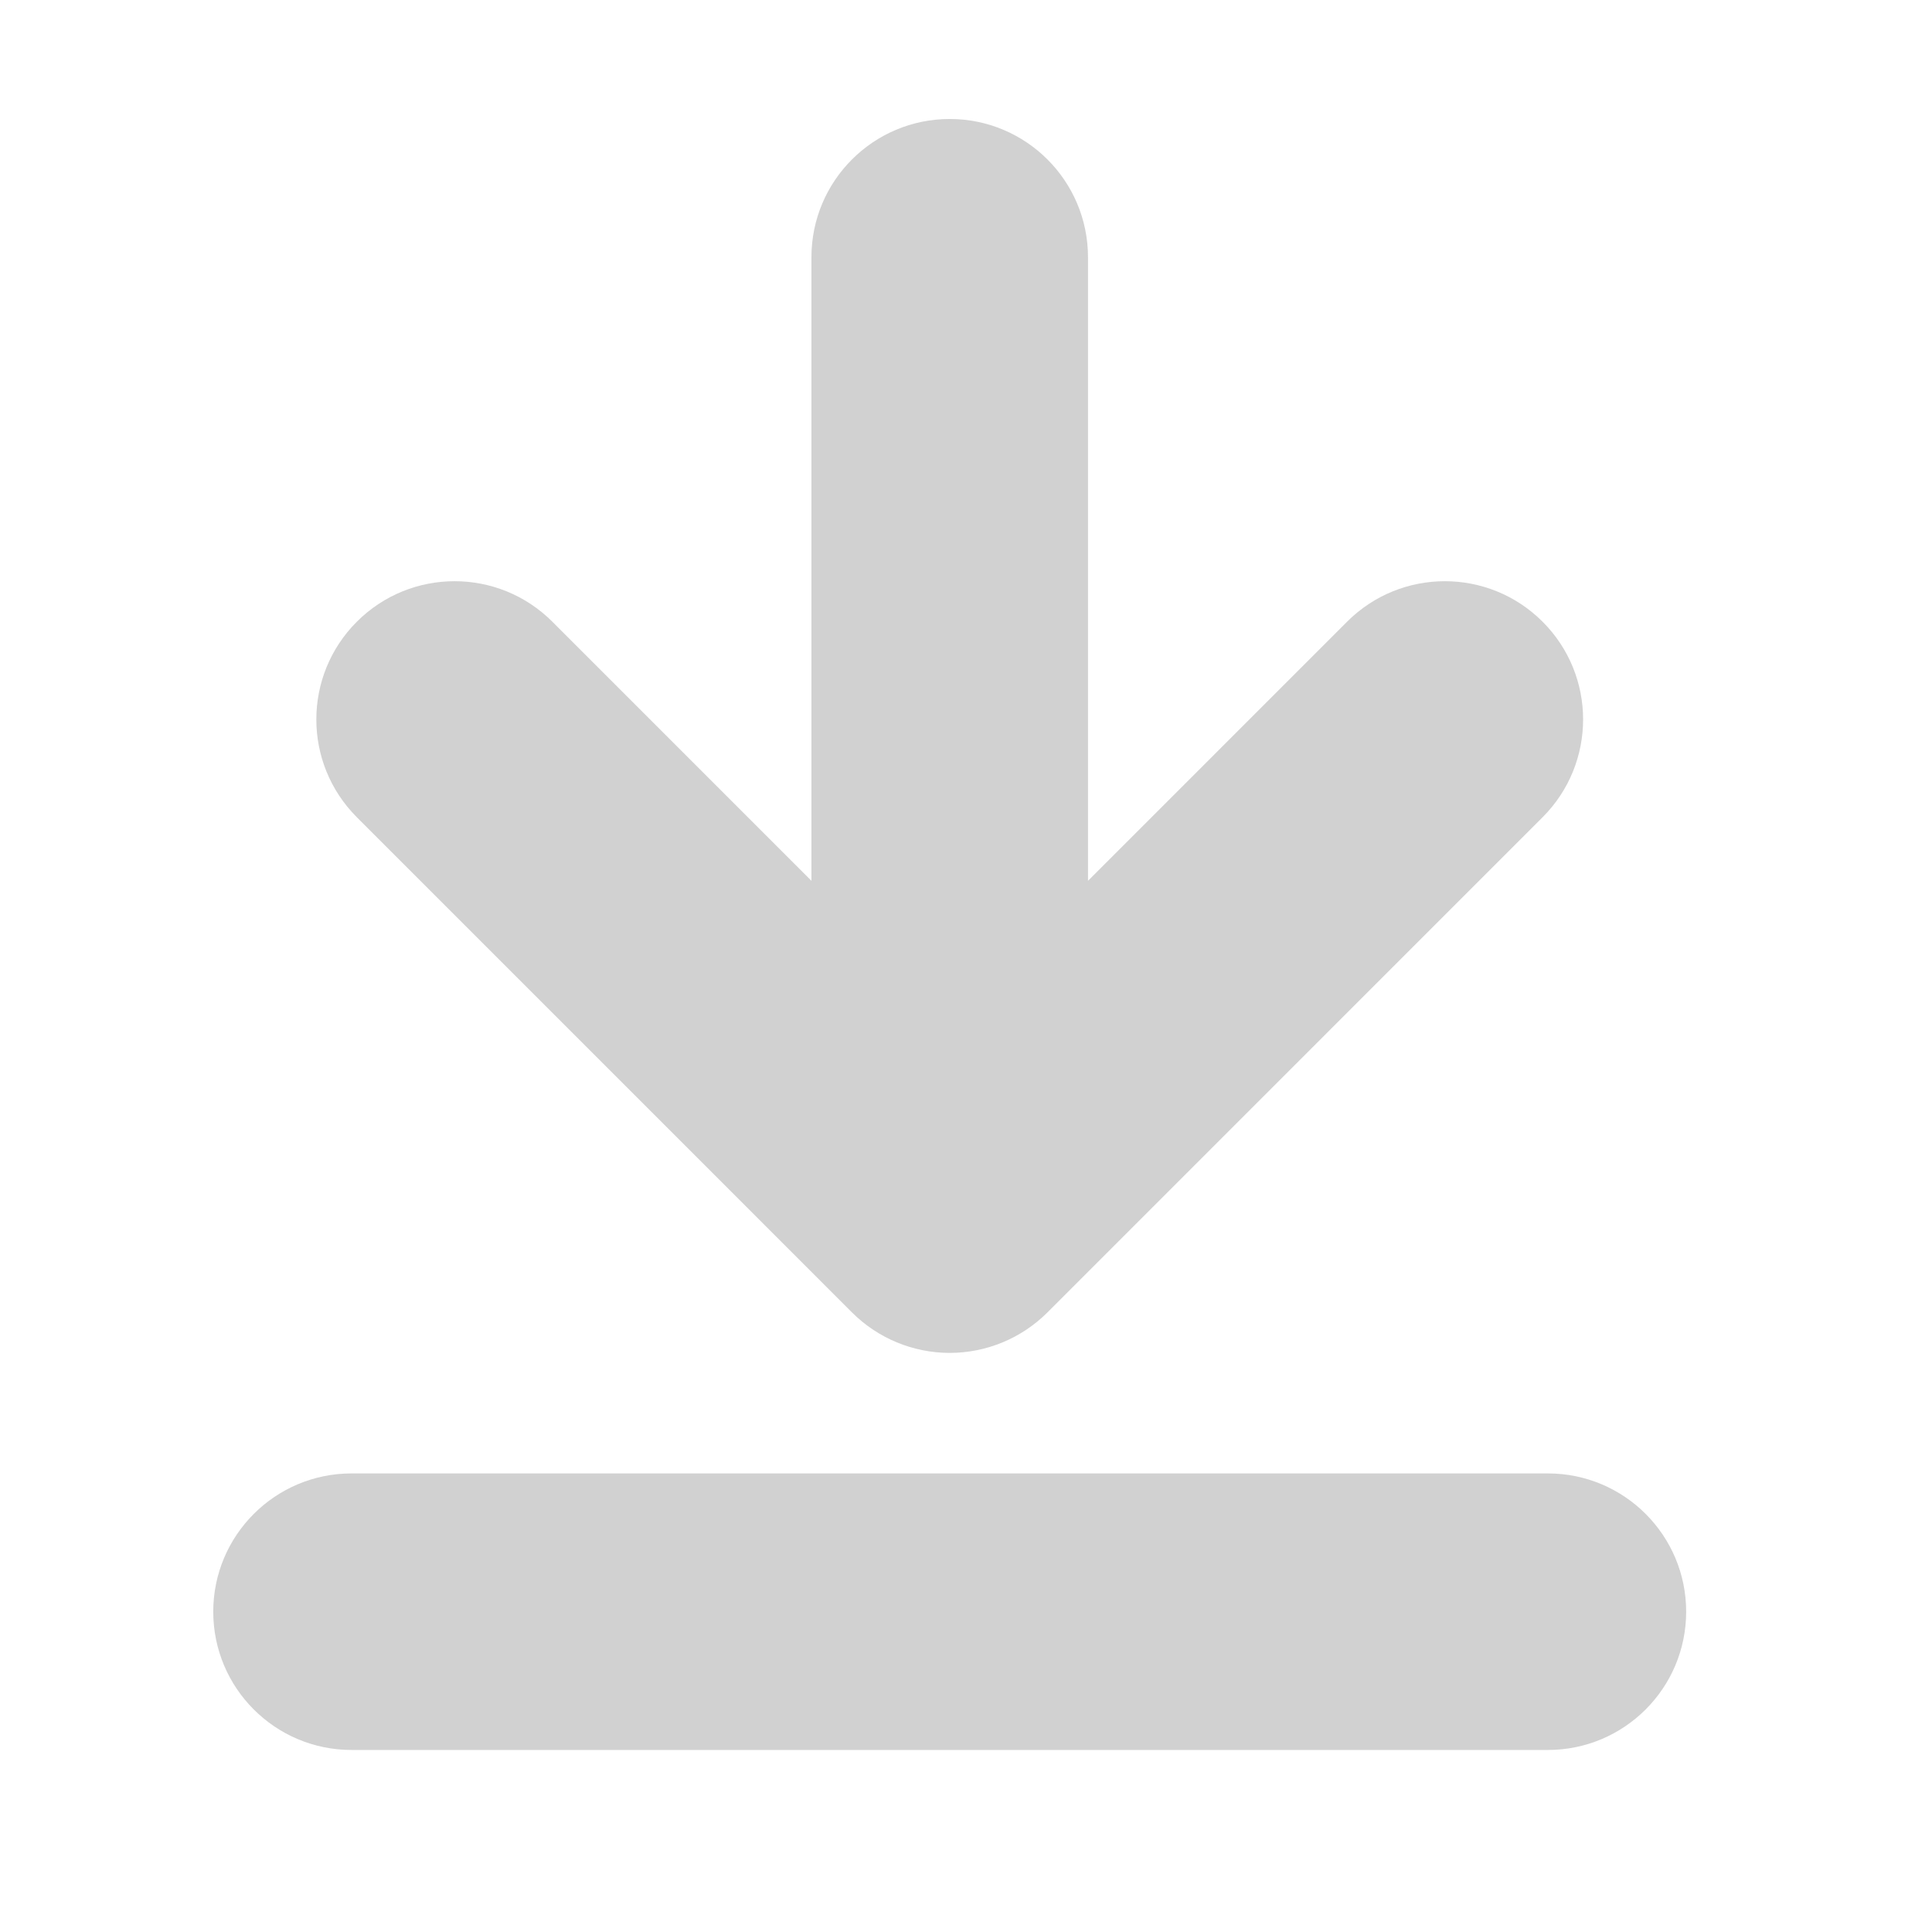
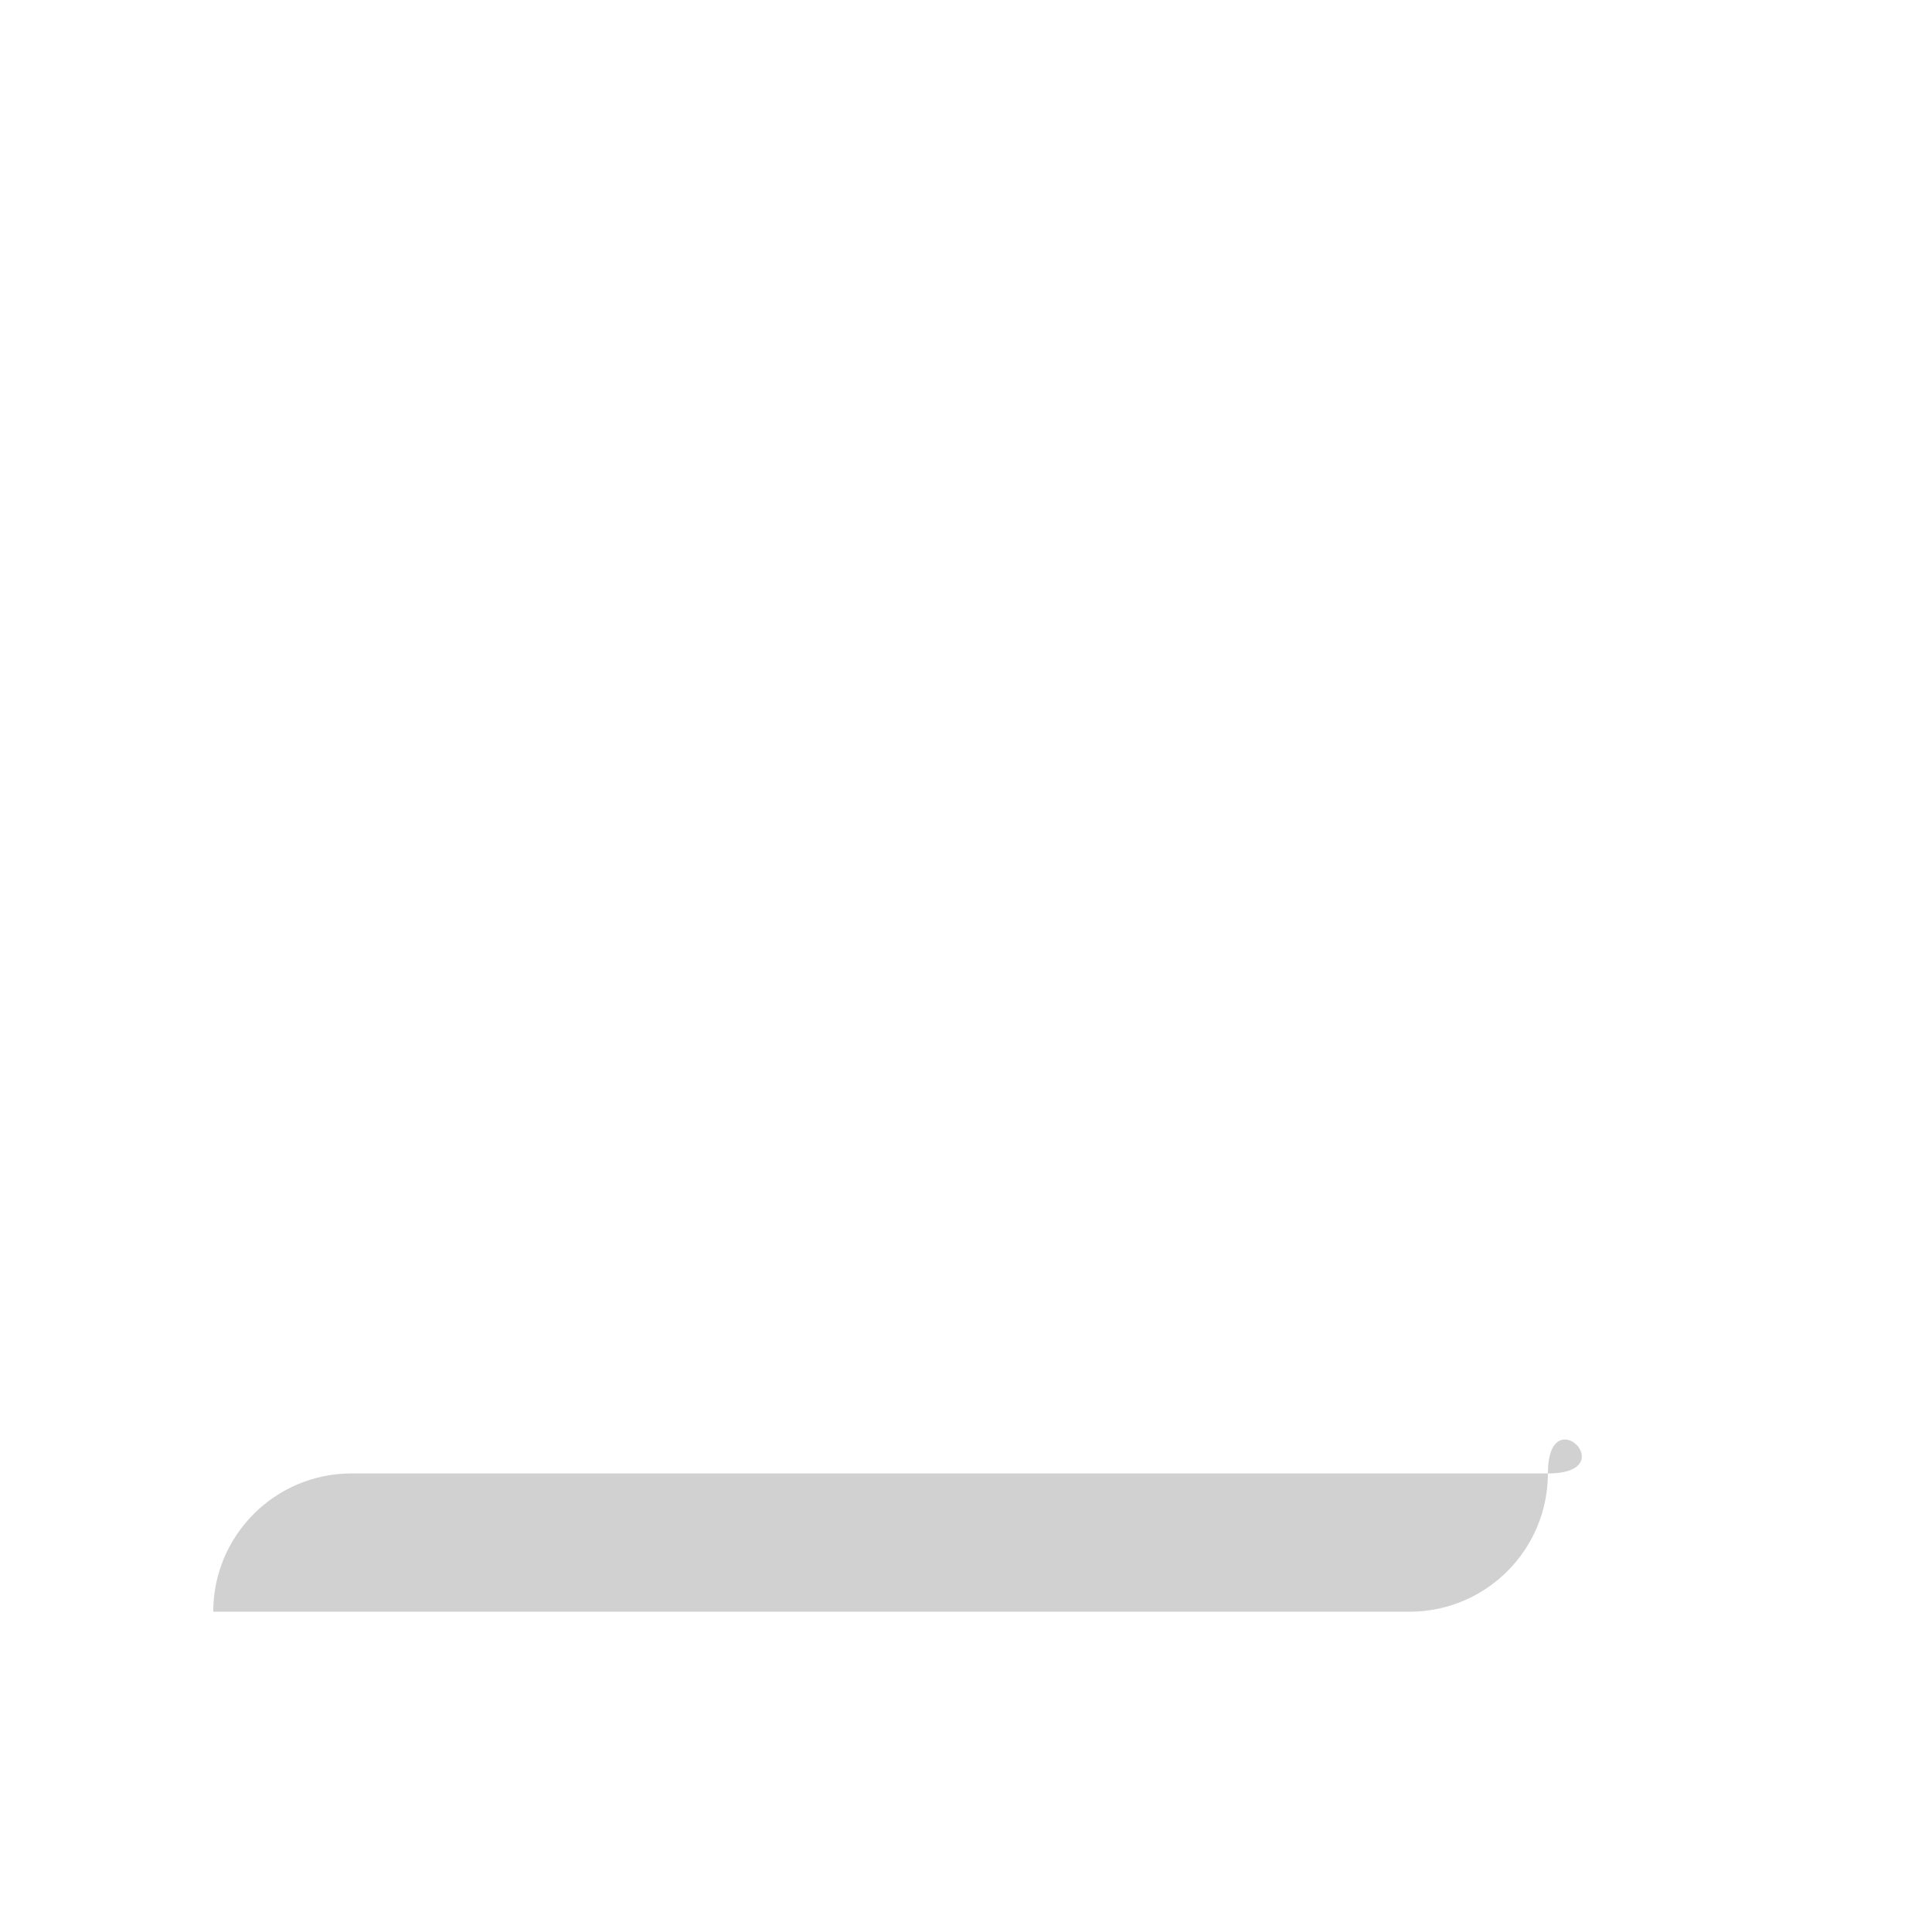
<svg xmlns="http://www.w3.org/2000/svg" version="1.1" x="0px" y="0px" viewBox="0 0 90 90" enable-background="new 0 0 90 90" xml:space="preserve" aria-hidden="true" width="90px" height="90px" style="fill:url(#CerosGradient_id9cc179ff4);">
  <defs>
    <linearGradient class="cerosgradient" data-cerosgradient="true" id="CerosGradient_id9cc179ff4" gradientUnits="userSpaceOnUse" x1="50%" y1="100%" x2="50%" y2="0%">
      <stop offset="0%" stop-color="#D1D1D1" />
      <stop offset="100%" stop-color="#D1D1D1" />
    </linearGradient>
    <linearGradient />
  </defs>
  <g>
-     <path d="M72.108,68.638H16.375c-3.556,0-6.441,2.885-6.441,6.441s2.885,6.441,6.441,6.441h55.732c3.556,0,6.441-2.885,6.441-6.441   S75.664,68.638,72.108,68.638z" style="fill:url(#CerosGradient_id9cc179ff4);" />
-     <path d="M39.687,61.136c1.208,1.208,2.847,1.887,4.554,1.887s3.346-0.679,4.554-1.887L71.86,38.07c2.516-2.516,2.516-6.594,0-9.108   c-2.516-2.516-6.592-2.516-9.108,0l-12.069,12.07V11.984c0-3.558-2.885-6.441-6.441-6.441S37.8,8.425,37.8,11.984v29.048   l-12.069-12.07c-2.516-2.516-6.592-2.516-9.108,0c-2.516,2.514-2.516,6.592,0,9.108L39.687,61.136z" style="fill:url(#CerosGradient_id9cc179ff4);" />
+     <path d="M72.108,68.638H16.375c-3.556,0-6.441,2.885-6.441,6.441h55.732c3.556,0,6.441-2.885,6.441-6.441   S75.664,68.638,72.108,68.638z" style="fill:url(#CerosGradient_id9cc179ff4);" />
  </g>
</svg>